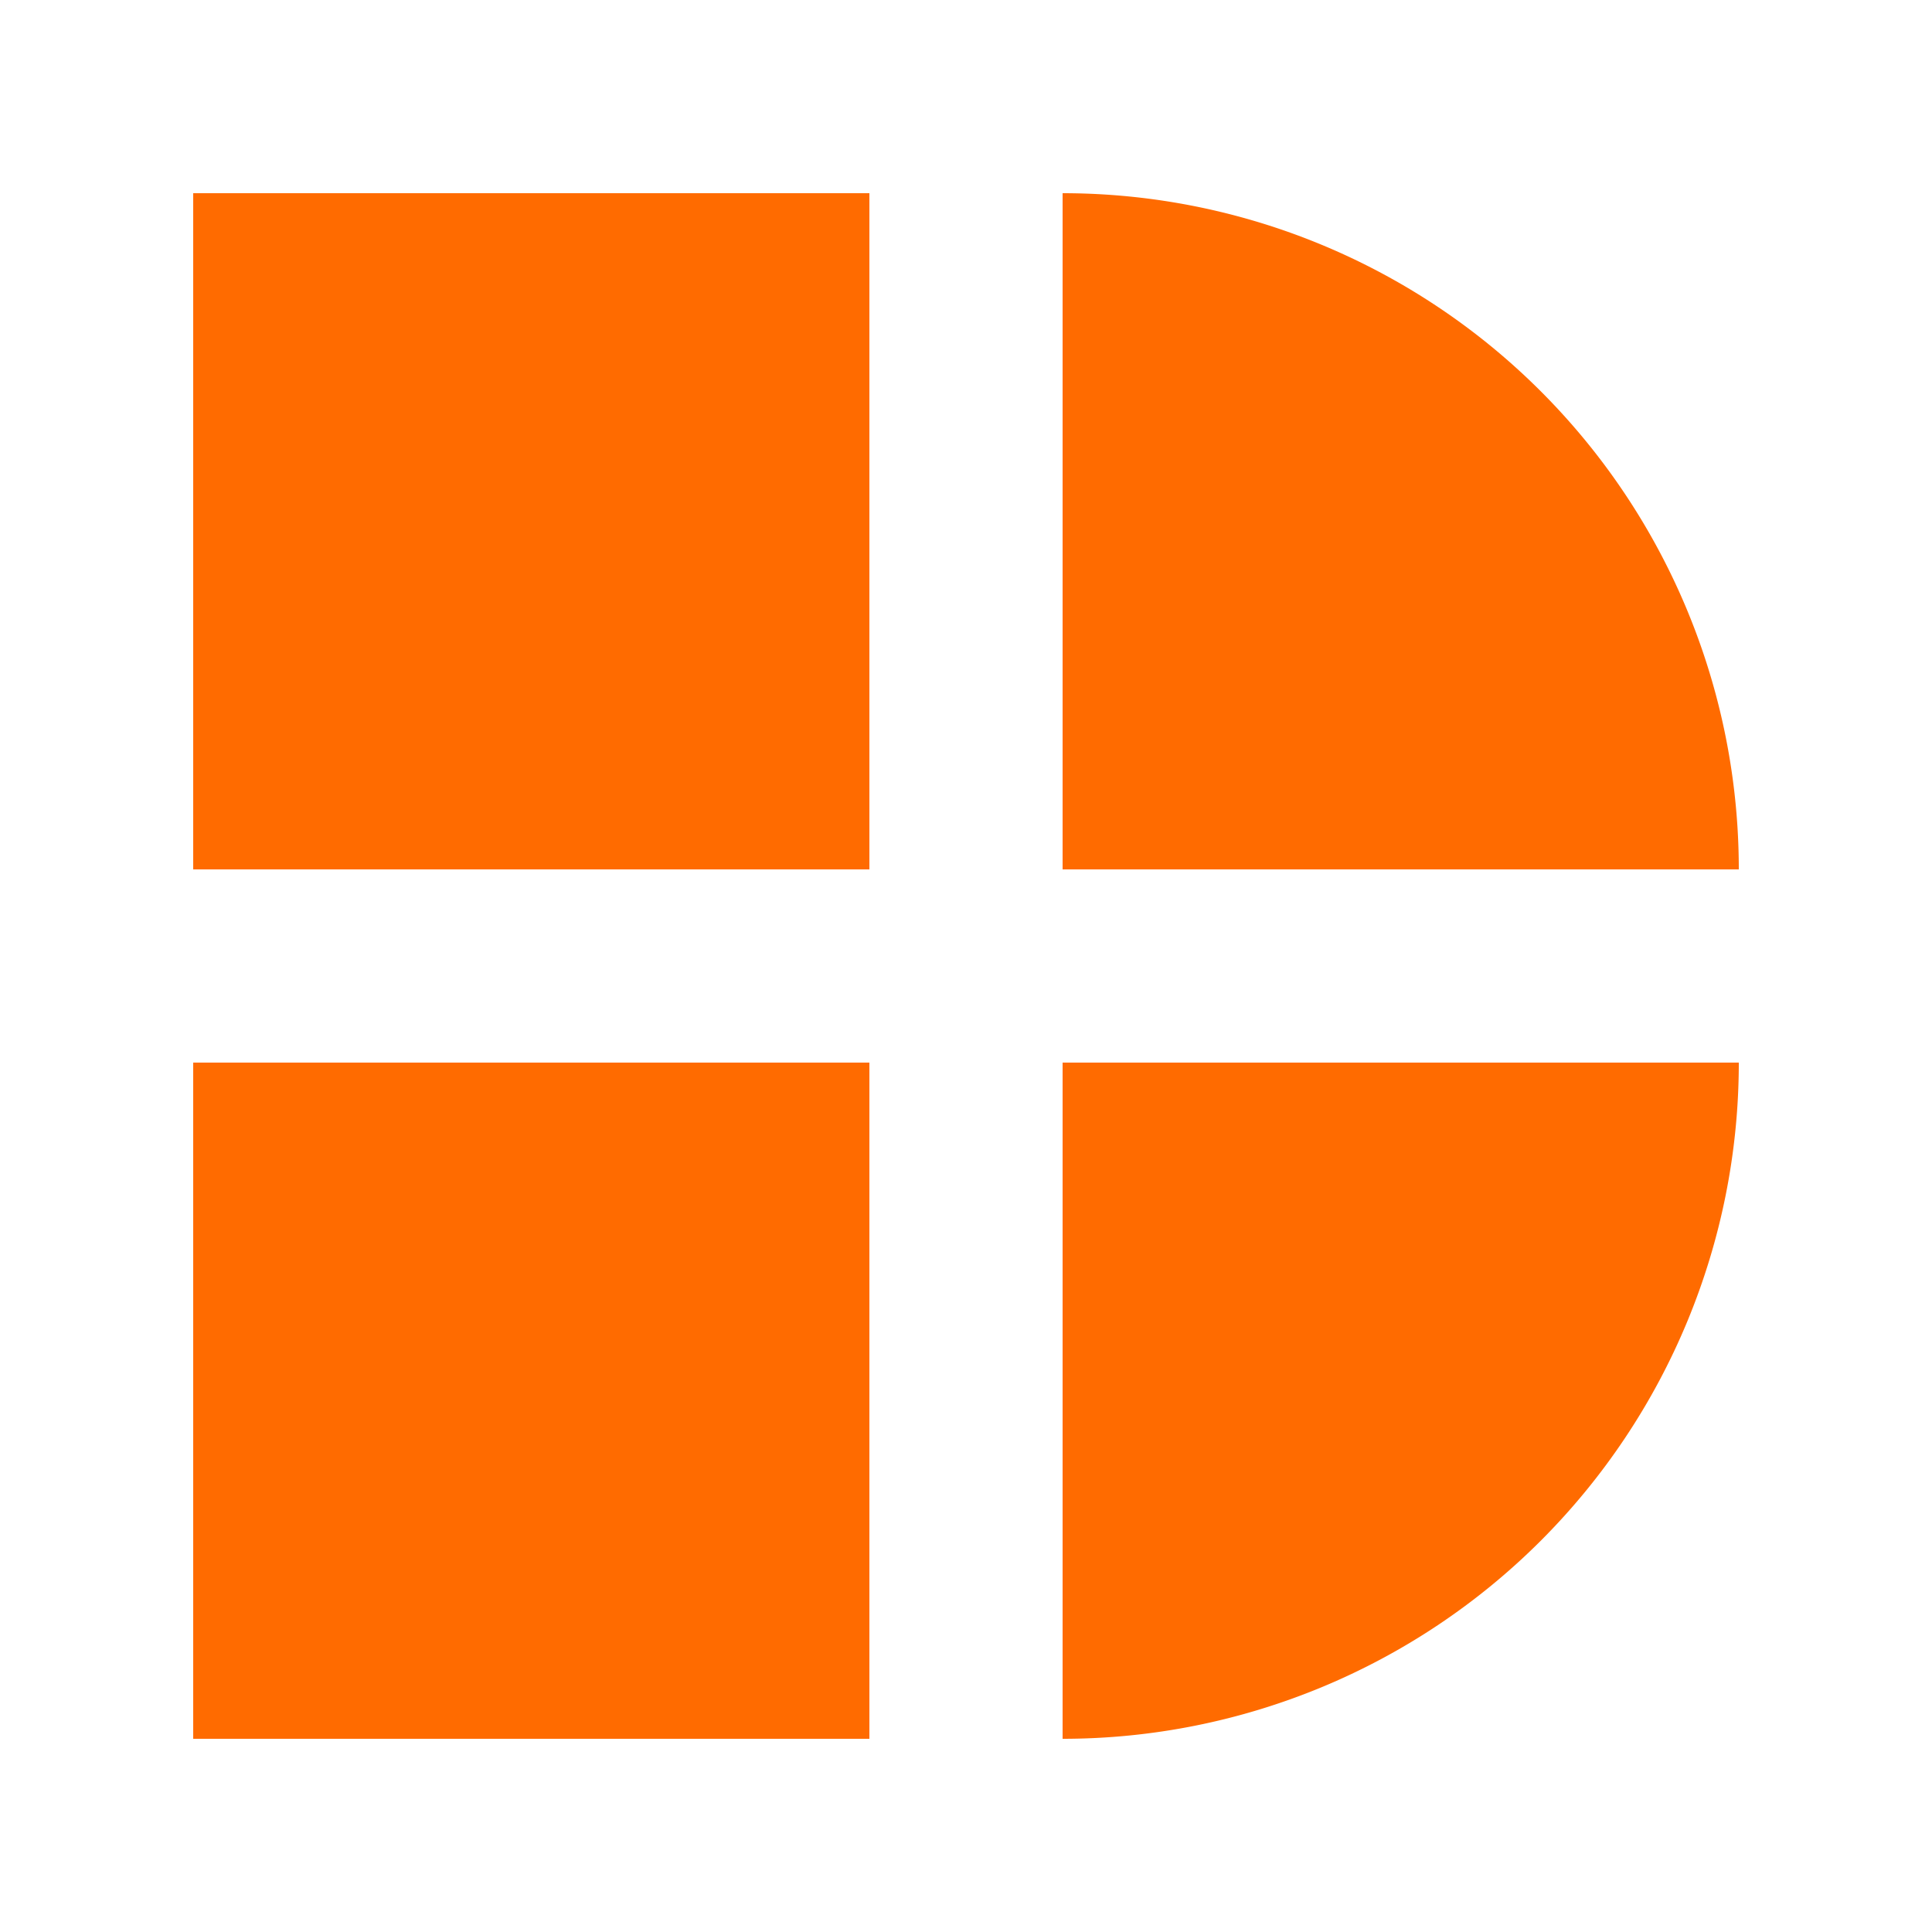
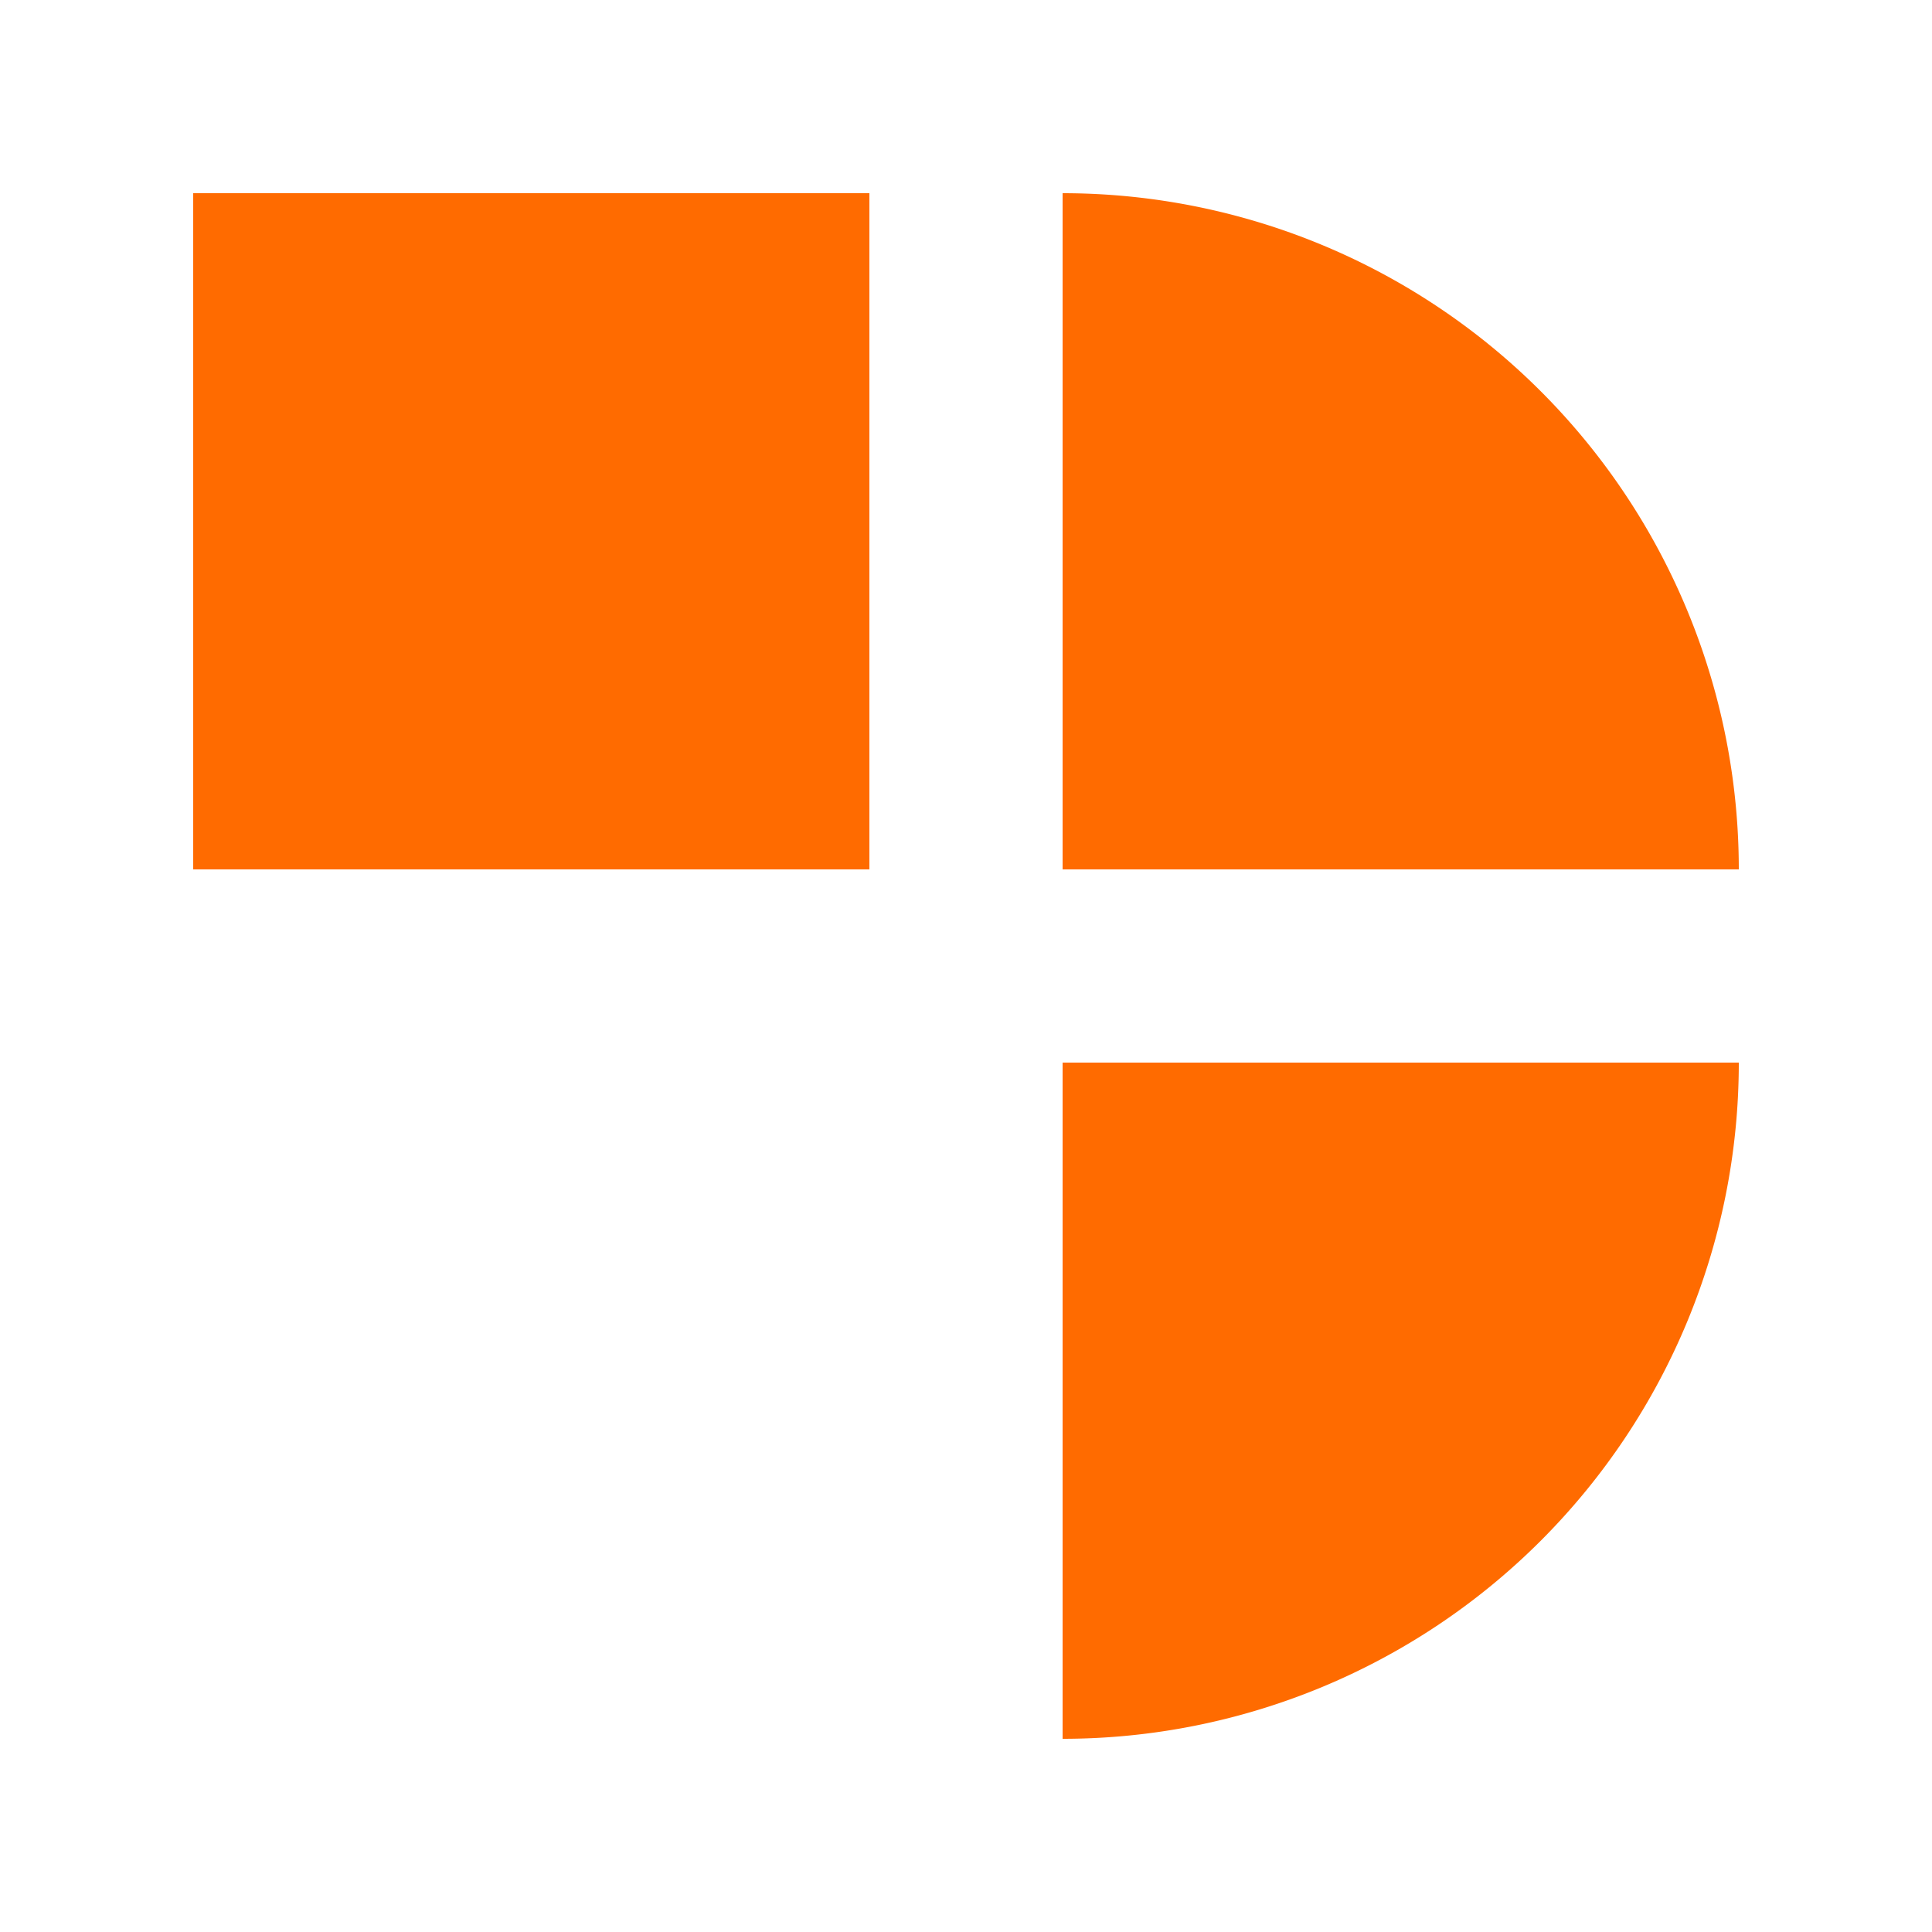
<svg width="48" height="48" viewBox="0 0 100 100" fill="none">
  <rect x="10" y="10" width="35" height="35" fill="#FF6B00" />
  <path d="M55 10 A35 35 0 0 1 90 45 L55 45 Z" fill="#FF6B00" />
-   <rect x="10" y="55" width="35" height="35" fill="#FF6B00" />
  <path d="M55 55 L90 55 A35 35 0 0 1 55 90 Z" fill="#FF6B00" />
</svg>